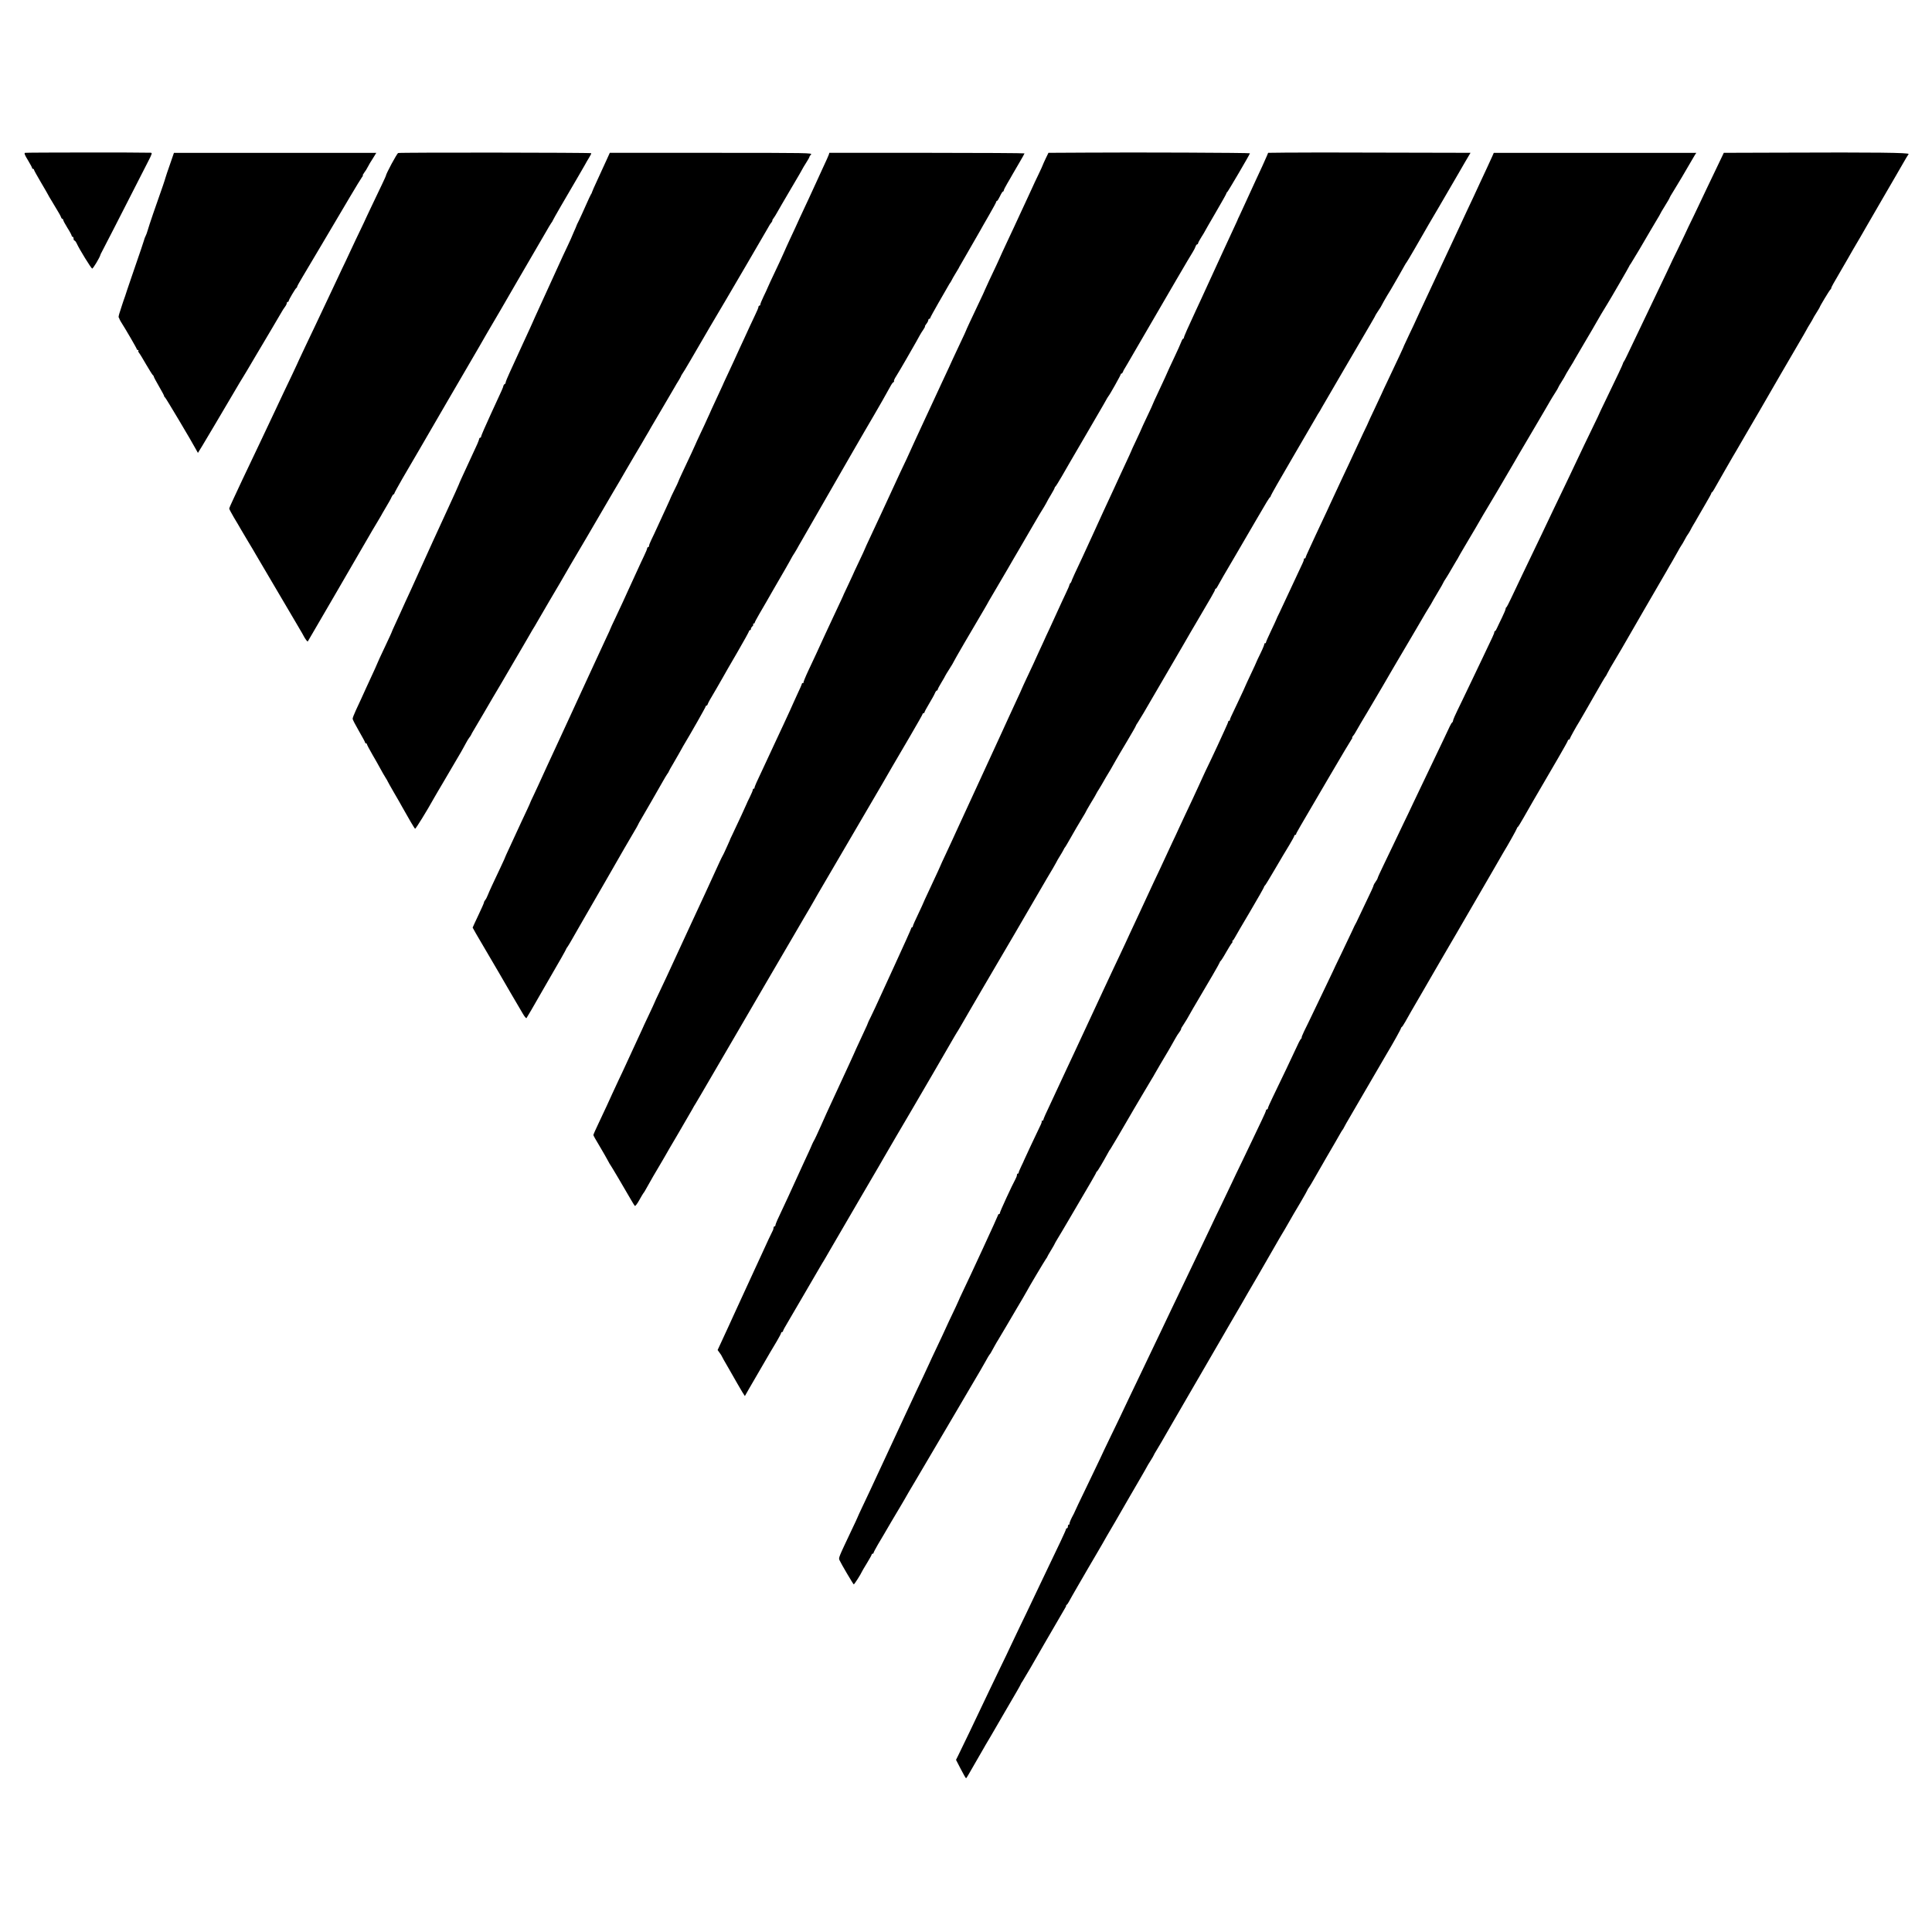
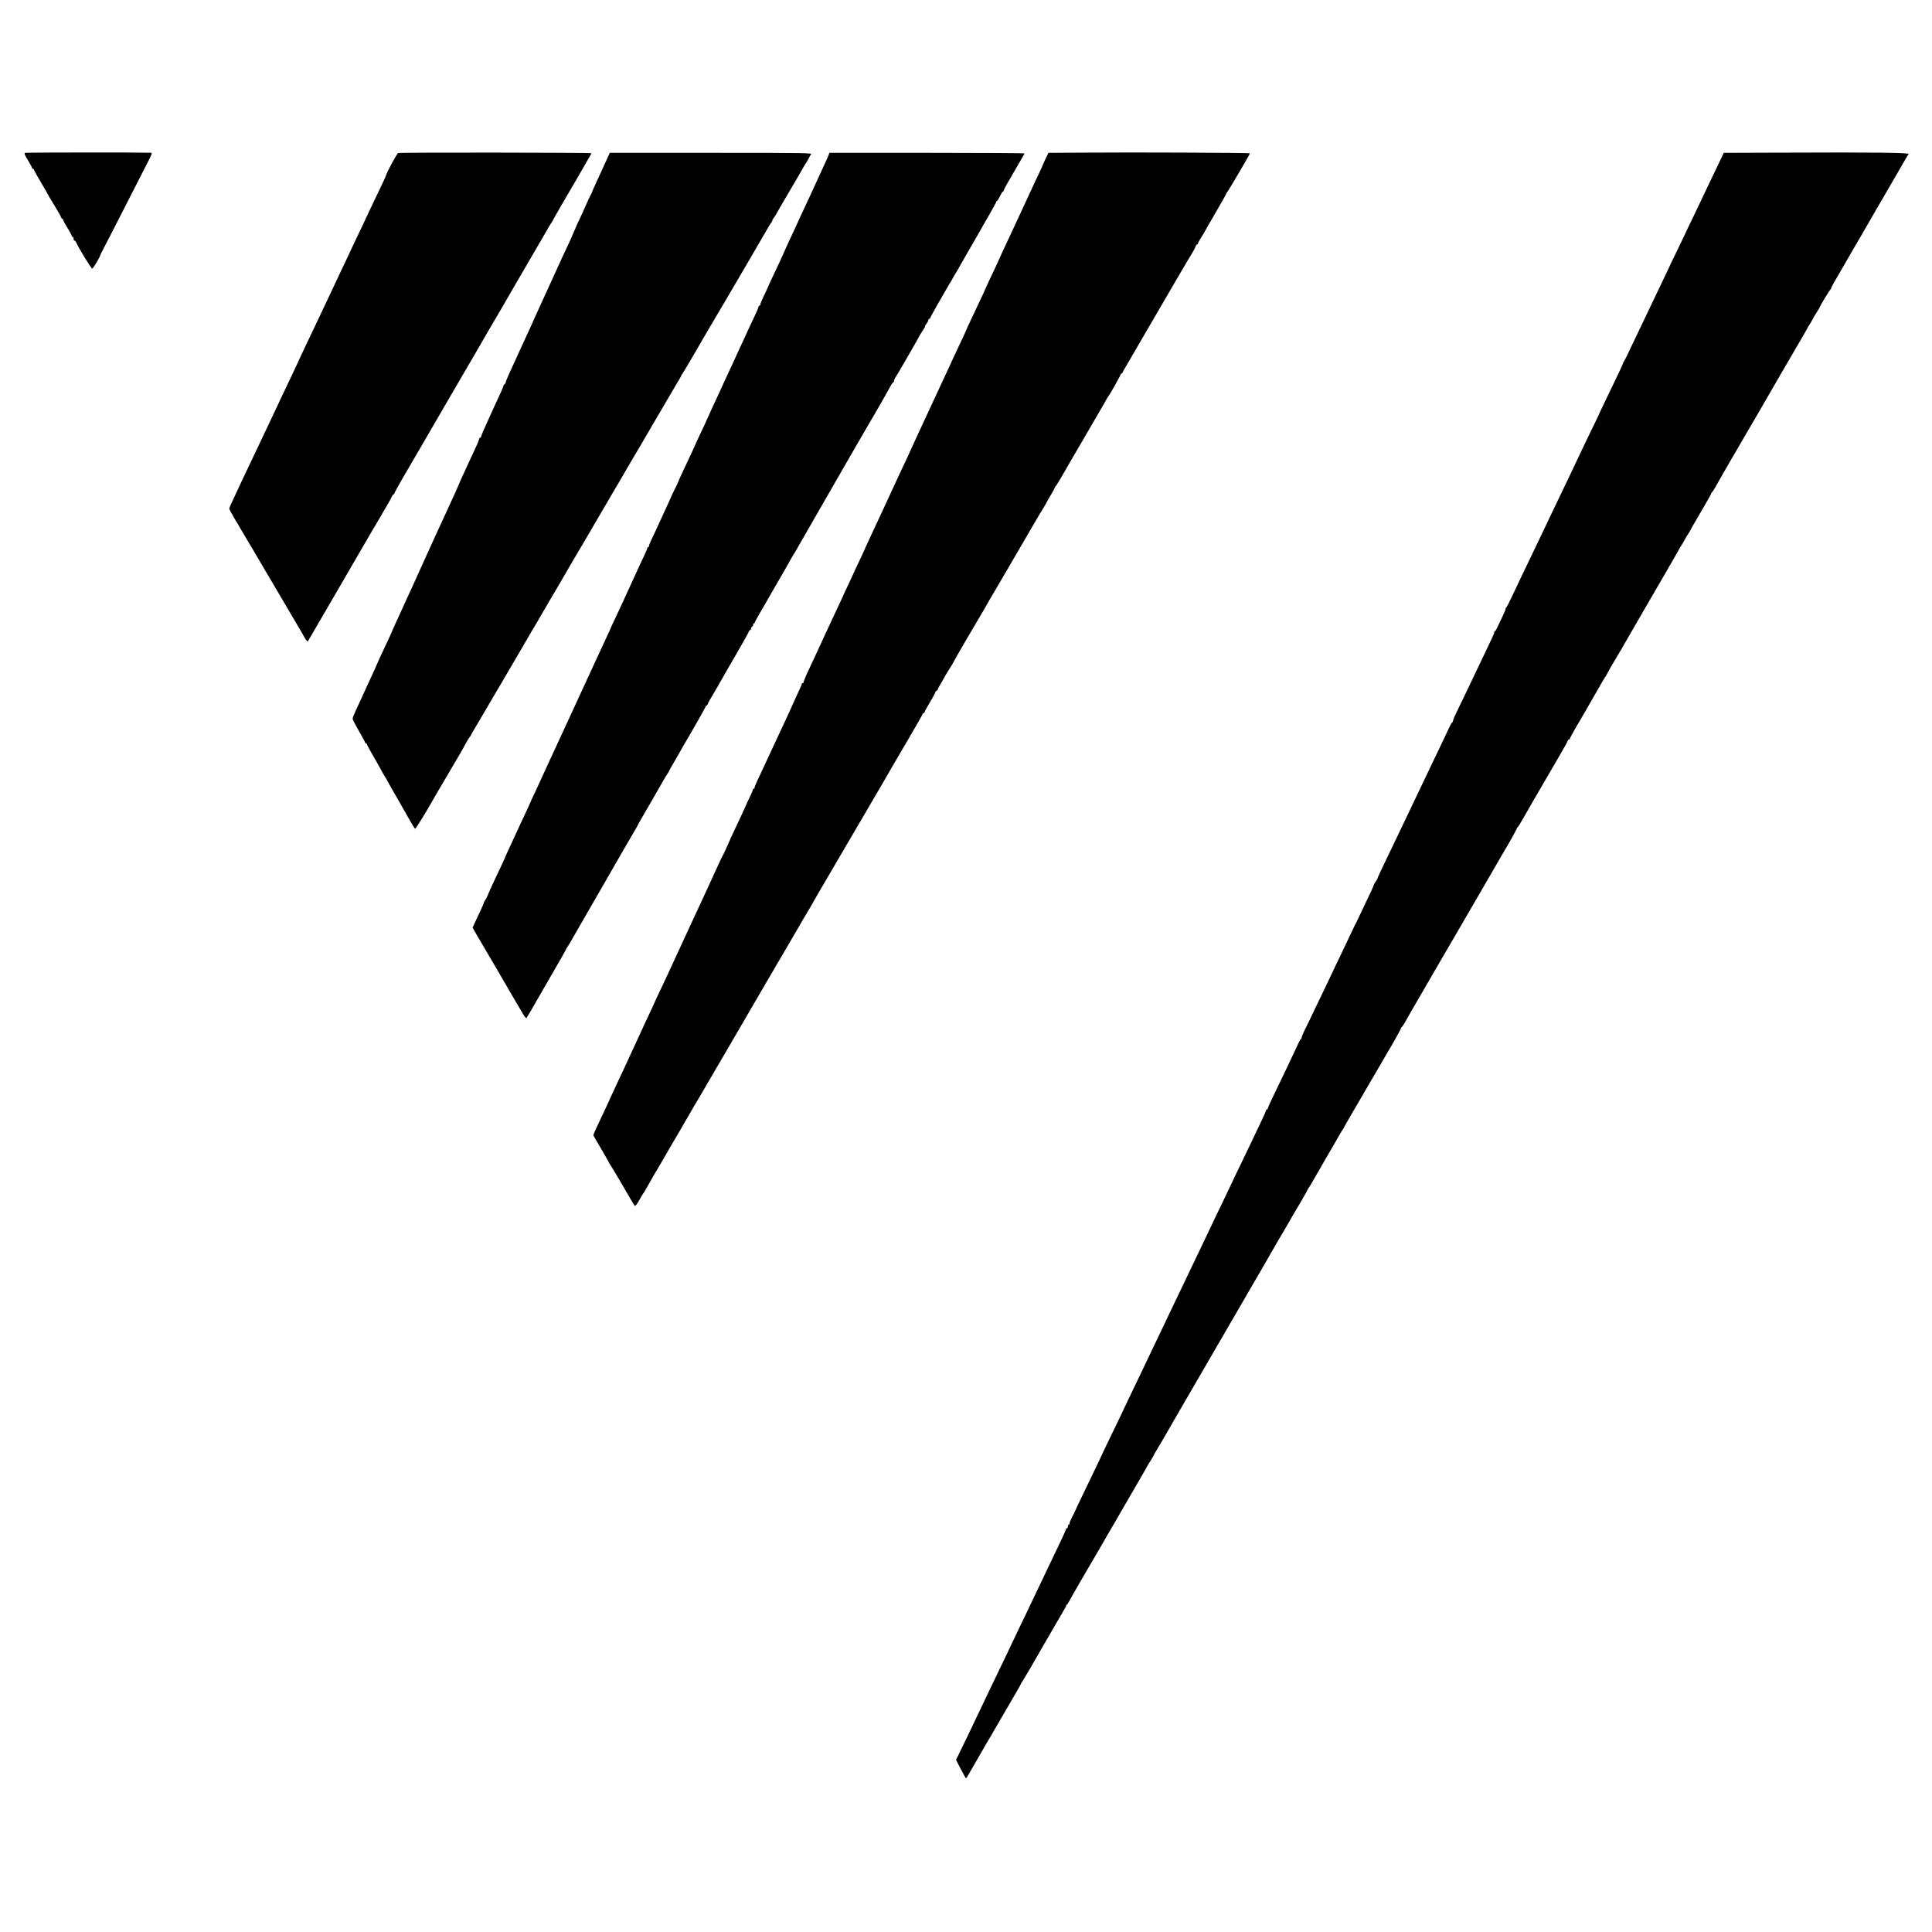
<svg xmlns="http://www.w3.org/2000/svg" version="1.0" width="2048pt" height="2048pt" viewBox="0 0 2048 2048" preserveAspectRatio="xMidYMid meet">
  <g transform="translate(0,2048) scale(0.1,-0.1)" fill="#000000" stroke="none">
    <path d="M265 18860 c-10 -4 -3 -23 31 -78 24 -40 44 -77 44 -82 0 -6 5 -10 10 -10 6 0 10 -4 10 -9 0 -5 34 -67 75 -136 41 -70 75 -128 75 -130 0 -2 18 -33 41 -70 74 -123 90 -150 96 -167 3 -10 9 -18 14 -18 5 0 9 -5 9 -12 0 -6 20 -44 45 -84 25 -39 45 -77 45 -83 0 -6 5 -11 10 -11 6 0 10 -9 10 -20 0 -11 4 -20 10 -20 5 0 16 -15 24 -32 26 -58 151 -261 163 -265 9 -3 83 121 88 147 0 3 6 14 12 25 16 29 176 341 488 953 49 95 51 102 31 103 -96 4 -1320 3 -1331 -1z" />
    <path d="M4221 18858 c-14 -5 -131 -223 -131 -243 0 -5 -59 -129 -153 -325 -28 -58 -51 -107 -52 -110 -1 -5 -33 -72 -116 -245 -29 -60 -53 -112 -54 -115 -1 -3 -23 -50 -49 -105 -27 -55 -64 -134 -83 -175 -19 -41 -52 -111 -73 -155 -122 -257 -145 -306 -170 -360 -15 -33 -60 -127 -99 -208 -39 -82 -71 -150 -71 -151 0 -2 -31 -68 -68 -147 -38 -79 -84 -175 -102 -214 -18 -38 -57 -122 -87 -185 -62 -131 -103 -217 -163 -345 -42 -88 -101 -213 -183 -385 -22 -47 -41 -87 -42 -90 -1 -3 -22 -49 -48 -103 -26 -54 -47 -103 -47 -108 0 -6 23 -49 51 -97 29 -48 60 -100 69 -117 10 -16 46 -77 80 -135 35 -58 71 -118 80 -135 37 -64 123 -210 265 -450 81 -137 156 -264 166 -282 10 -17 28 -49 41 -70 13 -21 29 -49 36 -63 17 -33 41 -65 45 -59 2 2 41 69 87 149 46 80 105 181 131 225 26 44 56 96 67 115 19 34 249 429 290 500 12 19 40 69 64 110 23 41 64 110 90 153 26 43 48 80 48 81 0 2 23 41 50 87 28 46 56 96 62 112 7 15 16 27 20 27 4 0 8 4 8 9 0 5 39 76 86 158 48 81 127 218 177 303 49 85 184 317 299 515 346 593 399 684 411 707 7 13 20 34 28 48 9 14 67 113 129 220 62 107 136 236 165 285 233 399 301 516 323 555 14 25 33 57 43 72 11 14 19 28 19 31 0 5 147 259 258 447 31 52 67 115 81 140 13 25 35 62 48 83 14 22 23 41 20 43 -7 7 -2027 9 -2046 2z" />
    <path d="M11494 18862 l-380 -2 -30 -62 c-16 -33 -29 -64 -30 -67 0 -3 -21 -49 -46 -101 -25 -52 -56 -117 -68 -145 -12 -27 -39 -86 -60 -130 -21 -44 -50 -107 -65 -140 -42 -91 -88 -191 -135 -290 -46 -97 -82 -177 -85 -185 -1 -3 -15 -34 -32 -70 -17 -36 -51 -109 -77 -163 -25 -54 -46 -100 -46 -101 0 -2 -27 -62 -61 -132 -87 -183 -139 -295 -139 -299 0 -2 -27 -61 -61 -132 -33 -70 -70 -148 -81 -173 -21 -47 -52 -115 -111 -240 -19 -41 -62 -133 -95 -205 -33 -71 -78 -168 -100 -215 -22 -47 -65 -141 -97 -210 -31 -69 -69 -150 -82 -180 -14 -30 -46 -98 -71 -150 -42 -89 -58 -125 -127 -275 -15 -33 -45 -98 -67 -145 -22 -47 -50 -107 -63 -135 -13 -27 -44 -94 -69 -148 -25 -53 -46 -99 -46 -101 0 -2 -29 -66 -65 -141 -36 -75 -65 -138 -65 -140 0 -1 -21 -47 -47 -101 -26 -55 -48 -101 -49 -104 -1 -6 -25 -57 -132 -285 -43 -93 -90 -192 -102 -220 -32 -72 -70 -152 -138 -297 -33 -70 -57 -129 -54 -132 3 -3 0 -6 -6 -6 -7 0 -12 -4 -12 -9 0 -5 -21 -54 -47 -108 -25 -54 -47 -102 -49 -108 -1 -5 -42 -93 -89 -195 -48 -102 -98 -210 -112 -240 -14 -30 -56 -120 -93 -200 -37 -80 -78 -167 -91 -195 -12 -27 -22 -53 -21 -57 1 -5 -2 -8 -8 -8 -5 0 -10 -6 -10 -13 0 -7 -14 -41 -32 -77 -18 -36 -33 -67 -33 -70 -3 -9 -94 -207 -153 -330 -15 -30 -27 -57 -27 -60 -1 -3 -11 -26 -23 -52 -12 -27 -27 -58 -32 -70 -6 -13 -14 -30 -19 -38 -5 -8 -19 -37 -32 -65 -12 -27 -79 -174 -149 -325 -70 -151 -142 -306 -160 -345 -18 -38 -48 -104 -67 -145 -34 -73 -129 -278 -180 -390 -14 -30 -50 -106 -79 -168 -30 -62 -54 -114 -54 -116 0 -2 -29 -65 -65 -141 -36 -75 -65 -138 -65 -140 0 -1 -22 -49 -49 -106 -46 -99 -67 -144 -131 -284 -15 -33 -45 -98 -68 -145 -22 -47 -54 -116 -72 -155 -18 -38 -43 -95 -57 -125 -14 -30 -52 -111 -84 -179 -33 -68 -59 -128 -59 -133 0 -5 30 -59 68 -121 37 -62 76 -131 87 -152 11 -22 23 -42 26 -45 5 -5 151 -251 216 -365 19 -33 38 -64 43 -68 4 -5 25 22 46 60 21 37 40 70 43 73 3 3 11 14 17 25 35 65 139 244 185 320 10 17 24 41 32 55 7 14 69 120 137 235 67 116 134 230 148 255 13 25 28 50 32 55 4 6 32 53 62 105 30 52 126 217 213 365 87 149 166 284 175 300 9 17 143 246 297 510 154 264 290 496 301 515 11 19 57 98 102 175 46 77 94 160 108 185 14 25 32 57 41 72 65 111 518 886 526 899 92 156 241 412 266 457 37 63 58 100 188 321 72 123 131 227 131 232 0 5 5 9 10 9 6 0 10 4 10 9 0 5 22 47 50 93 27 45 55 95 61 111 6 15 15 27 20 27 5 0 9 5 9 10 0 6 18 40 40 76 22 36 40 68 40 70 0 2 20 35 45 74 25 39 45 73 45 76 0 5 198 346 325 559 23 39 44 77 48 85 4 8 31 54 60 102 29 48 89 152 135 230 45 79 103 177 127 218 24 41 81 138 125 215 94 161 94 162 138 232 17 30 32 55 32 57 0 2 18 34 40 70 22 36 40 70 40 75 0 5 4 11 8 13 4 2 34 50 67 107 71 124 65 113 265 456 87 149 167 286 178 306 41 73 47 84 52 89 11 10 130 222 130 231 0 5 4 9 9 9 5 0 11 8 15 18 3 9 10 24 16 32 5 8 56 94 111 190 365 628 584 1004 614 1050 12 19 25 45 29 58 4 12 12 22 17 22 5 0 9 5 9 10 0 6 16 36 35 66 19 30 35 56 35 58 0 2 52 92 115 200 63 108 115 200 115 205 0 5 3 11 8 13 7 3 242 403 242 413 0 6 -1232 11 -1756 7z" />
-     <path d="M13619 18862 l-176 -2 -16 -38 c-17 -41 -67 -150 -116 -254 -33 -73 -72 -157 -116 -253 -15 -33 -39 -85 -53 -115 -15 -30 -27 -57 -27 -60 -1 -3 -14 -32 -30 -65 -79 -169 -95 -204 -118 -255 -14 -30 -66 -145 -117 -255 -51 -110 -104 -225 -117 -255 -14 -30 -40 -86 -58 -125 -82 -176 -125 -273 -125 -284 0 -6 -4 -11 -8 -11 -4 0 -14 -16 -21 -36 -7 -20 -42 -97 -77 -171 -35 -74 -64 -136 -64 -138 0 -3 -43 -96 -115 -250 -21 -44 -39 -84 -41 -90 -1 -5 -29 -68 -63 -138 -34 -71 -61 -130 -61 -132 0 -2 -25 -56 -55 -120 -30 -63 -55 -117 -55 -120 0 -2 -23 -52 -51 -112 -28 -59 -60 -128 -71 -153 -11 -25 -36 -79 -55 -120 -91 -195 -145 -313 -230 -500 -41 -91 -90 -196 -108 -235 -68 -143 -117 -250 -118 -260 -1 -5 -6 -13 -10 -16 -5 -3 -9 -12 -11 -20 -1 -8 -18 -48 -38 -89 -20 -41 -59 -127 -88 -190 -29 -63 -68 -149 -87 -190 -20 -41 -47 -100 -60 -130 -14 -30 -41 -89 -60 -130 -19 -41 -42 -91 -50 -110 -9 -19 -40 -86 -70 -149 -29 -62 -53 -114 -53 -116 0 -2 -23 -52 -51 -112 -28 -59 -68 -146 -89 -193 -21 -47 -57 -125 -80 -175 -23 -49 -130 -281 -237 -515 -107 -234 -210 -456 -228 -495 -18 -38 -39 -86 -48 -105 -8 -19 -40 -88 -71 -153 -31 -65 -56 -120 -56 -122 0 -3 -28 -63 -131 -284 -27 -57 -49 -105 -49 -107 0 -2 -25 -57 -56 -122 -31 -64 -57 -123 -57 -129 0 -7 -4 -13 -9 -13 -4 0 -8 -4 -8 -9 0 -5 -81 -186 -181 -403 -99 -216 -190 -413 -201 -438 -11 -25 -33 -71 -49 -103 -16 -31 -29 -59 -29 -62 0 -3 -15 -38 -34 -77 -89 -192 -116 -250 -116 -253 0 -1 -21 -47 -46 -101 -74 -160 -100 -216 -122 -264 -11 -25 -42 -90 -67 -145 -26 -55 -76 -165 -111 -245 -36 -80 -69 -152 -75 -160 -5 -8 -14 -26 -20 -40 -5 -14 -21 -47 -33 -75 -13 -27 -36 -77 -51 -110 -182 -399 -186 -407 -284 -616 -11 -25 -21 -51 -21 -57 0 -7 -4 -12 -10 -12 -5 0 -10 -7 -10 -15 0 -8 -4 -23 -10 -33 -9 -15 -59 -123 -127 -272 -14 -30 -41 -89 -60 -130 -19 -41 -71 -154 -115 -250 -44 -96 -92 -202 -108 -235 -15 -33 -41 -89 -57 -125 -17 -36 -50 -107 -73 -158 l-43 -93 21 -29 c12 -16 22 -31 22 -34 0 -3 32 -60 72 -128 39 -68 82 -143 96 -168 14 -25 37 -64 51 -87 l27 -42 39 69 c35 61 176 303 230 396 11 19 41 70 68 114 26 44 47 84 47 90 0 5 5 10 10 10 6 0 10 4 10 9 0 7 19 42 65 119 6 9 26 44 45 77 19 33 40 68 45 77 6 9 30 52 55 94 25 43 52 89 60 103 9 14 48 82 88 151 40 69 77 132 83 140 5 8 30 51 55 95 197 338 496 852 525 900 13 22 31 53 39 68 8 15 74 127 145 249 72 121 141 239 154 262 13 22 118 203 234 401 115 198 217 373 226 390 9 16 20 34 24 40 5 5 64 107 132 225 69 118 129 222 134 230 5 8 82 139 170 290 89 151 168 286 176 300 8 14 67 115 131 225 209 359 256 440 275 470 10 17 25 44 34 60 8 17 26 48 40 70 14 22 31 51 38 65 6 14 14 27 18 30 3 3 19 30 36 60 44 78 125 218 156 267 15 24 27 45 27 47 0 3 24 44 53 93 30 48 57 95 60 103 4 8 16 29 27 45 11 17 23 37 27 45 4 8 25 44 46 80 40 65 58 96 105 180 14 25 67 116 119 202 51 86 93 159 93 163 0 3 8 18 19 33 17 25 100 164 141 237 9 17 104 179 210 360 106 182 202 346 212 365 11 19 35 60 53 90 156 264 205 349 205 359 0 6 3 11 8 11 4 0 12 10 18 23 5 12 97 171 204 352 106 182 201 344 210 360 100 173 136 231 142 233 4 2 8 8 8 14 0 6 104 189 232 407 127 218 240 412 251 431 10 19 23 40 27 45 4 6 19 30 32 55 14 25 119 205 233 400 313 535 335 572 335 577 0 2 14 24 30 48 17 24 34 52 38 62 4 10 30 55 57 101 28 45 55 90 60 100 32 54 103 179 120 210 11 21 23 39 26 42 3 3 39 63 80 134 41 71 85 148 98 170 12 23 85 147 161 276 131 224 183 313 205 352 6 10 38 65 71 123 l62 105 -897 2 c-493 2 -975 2 -1072 0z" />
    <path d="M18909 18862 l-636 -2 -62 -130 c-34 -71 -89 -187 -123 -257 -34 -70 -62 -130 -63 -133 -1 -3 -32 -68 -69 -145 -38 -77 -82 -169 -98 -205 -17 -36 -52 -109 -78 -163 -27 -54 -49 -100 -50 -102 -1 -4 -85 -182 -197 -415 -94 -195 -237 -496 -287 -601 -14 -30 -29 -59 -33 -63 -4 -3 -8 -12 -9 -19 -2 -11 -56 -126 -192 -407 -31 -63 -56 -117 -57 -120 0 -3 -29 -63 -64 -135 -63 -130 -130 -269 -201 -420 -20 -44 -69 -145 -107 -225 -39 -80 -87 -181 -108 -225 -69 -146 -193 -406 -337 -705 -44 -91 -98 -205 -121 -255 -23 -49 -45 -91 -49 -93 -5 -2 -8 -10 -8 -17 0 -7 -17 -48 -38 -91 -22 -44 -45 -94 -53 -111 -8 -18 -17 -33 -21 -33 -5 0 -8 -5 -8 -12 0 -12 -14 -43 -122 -268 -39 -80 -86 -179 -105 -220 -20 -41 -72 -149 -115 -240 -83 -170 -95 -199 -96 -214 0 -5 -4 -12 -9 -15 -5 -3 -16 -22 -25 -41 -9 -19 -39 -82 -66 -140 -46 -98 -78 -164 -215 -450 -30 -63 -77 -162 -105 -220 -27 -58 -74 -157 -105 -220 -30 -63 -77 -162 -105 -220 -27 -58 -76 -159 -108 -225 -32 -66 -59 -125 -60 -132 -1 -7 -11 -25 -22 -40 -11 -15 -20 -31 -21 -36 -1 -12 -26 -66 -96 -211 -37 -77 -71 -149 -76 -160 -5 -12 -13 -28 -18 -36 -5 -8 -21 -40 -34 -70 -14 -30 -66 -140 -116 -244 -50 -103 -91 -189 -91 -191 0 -1 -38 -81 -84 -176 -46 -96 -107 -223 -136 -284 -29 -60 -67 -140 -86 -177 -18 -38 -30 -68 -26 -68 4 0 2 -4 -4 -8 -5 -4 -17 -23 -26 -42 -56 -121 -206 -437 -279 -586 -27 -55 -49 -106 -49 -112 0 -7 -4 -12 -10 -12 -5 0 -10 -5 -10 -11 0 -6 -20 -52 -44 -102 -24 -51 -64 -135 -89 -187 -25 -52 -80 -167 -122 -255 -43 -88 -92 -191 -110 -230 -18 -38 -65 -137 -105 -220 -40 -82 -92 -190 -115 -240 -23 -49 -68 -144 -100 -210 -62 -128 -143 -298 -220 -460 -26 -55 -72 -152 -103 -215 -30 -63 -78 -164 -107 -225 -29 -60 -78 -164 -110 -230 -31 -66 -79 -165 -105 -220 -26 -55 -78 -163 -115 -240 -37 -77 -83 -174 -102 -215 -20 -41 -68 -143 -109 -226 -40 -83 -86 -179 -102 -215 -16 -35 -61 -129 -100 -209 -131 -272 -166 -345 -167 -350 0 -3 -15 -33 -33 -66 -17 -34 -28 -64 -25 -68 4 -3 1 -6 -5 -6 -7 0 -12 -9 -12 -20 0 -11 -4 -20 -10 -20 -5 0 -10 -4 -10 -10 0 -5 -28 -67 -61 -137 -34 -71 -83 -173 -109 -228 -26 -55 -73 -154 -105 -220 -32 -66 -77 -161 -101 -212 -24 -51 -72 -152 -108 -225 -35 -73 -80 -167 -99 -208 -19 -41 -68 -145 -110 -230 -41 -85 -95 -198 -120 -250 -157 -332 -306 -642 -333 -695 l-20 -40 50 -97 c28 -54 53 -98 56 -98 3 0 14 17 26 38 11 20 47 82 79 137 32 55 66 114 75 130 9 17 46 80 82 140 35 61 102 175 148 255 46 80 103 178 127 218 23 40 43 75 43 78 0 3 8 17 19 32 15 22 130 219 231 397 52 91 205 354 218 375 9 14 15 27 13 29 -1 2 1 7 7 10 5 3 15 18 23 33 8 15 52 94 99 174 47 81 96 165 109 188 13 22 46 79 74 126 27 47 59 101 70 120 10 19 74 130 142 245 67 116 133 230 147 255 14 25 62 107 107 184 44 76 81 140 81 142 0 2 16 28 35 58 19 30 35 57 35 60 0 3 15 29 33 58 17 29 39 65 47 79 8 15 62 108 120 208 58 100 113 196 124 214 10 18 51 88 91 157 40 69 82 141 93 160 11 19 75 130 142 245 67 116 132 226 142 245 31 54 112 193 123 211 6 9 19 32 29 50 10 19 82 142 159 274 77 132 153 265 170 295 27 49 92 159 117 200 5 8 26 44 46 80 20 36 72 125 116 198 43 73 78 136 78 139 0 3 8 17 19 31 10 15 29 47 43 72 14 25 76 133 138 240 63 107 125 215 139 240 14 25 27 47 30 50 4 3 13 18 21 35 8 16 31 57 51 90 20 33 47 80 61 105 22 38 312 536 338 580 64 106 150 261 150 269 0 5 4 11 8 13 5 2 22 28 39 58 25 46 74 131 193 335 10 17 52 89 93 161 42 72 84 145 94 162 10 16 46 79 81 139 35 59 67 115 72 123 5 8 57 98 116 200 59 102 138 239 177 305 38 66 77 134 87 150 59 103 122 212 130 225 39 62 140 243 140 250 0 4 3 10 8 12 4 2 32 46 61 98 90 158 65 115 367 633 57 98 104 182 104 187 0 6 5 10 10 10 6 0 10 4 10 8 0 7 69 132 101 182 8 14 119 204 159 276 67 118 115 200 120 204 3 3 11 16 17 30 14 28 50 92 74 130 9 14 43 72 77 130 33 58 149 258 257 445 109 187 209 360 223 384 14 25 38 68 55 95 16 28 43 76 60 106 16 30 35 62 41 70 6 8 22 35 35 60 13 25 29 52 36 60 6 8 17 26 24 40 6 14 23 43 36 65 14 22 28 47 32 55 4 8 40 70 80 138 40 68 73 127 73 132 0 5 3 10 8 12 4 2 14 17 23 33 17 31 222 389 239 415 5 8 44 76 87 150 43 74 90 155 105 180 15 25 33 56 41 70 15 29 445 768 476 820 11 19 25 44 31 55 5 11 21 38 35 60 14 22 28 47 32 55 3 8 21 39 40 68 18 29 33 54 33 56 0 9 104 181 113 187 5 3 9 10 9 15 0 10 21 47 107 194 31 52 58 100 61 105 5 11 114 198 141 243 9 15 43 74 76 132 33 58 109 188 168 290 59 102 115 199 125 215 9 17 43 75 75 130 31 55 62 106 67 112 12 15 -360 19 -1323 15z" />
-     <path d="M1802 18738 c-24 -68 -45 -130 -47 -139 -2 -9 -15 -49 -29 -90 -69 -193 -149 -428 -160 -469 -7 -25 -18 -55 -24 -65 -5 -11 -11 -23 -11 -27 -1 -4 -4 -13 -6 -20 -2 -7 -16 -47 -29 -88 -14 -41 -57 -167 -96 -280 -39 -113 -72 -212 -74 -220 -3 -8 -10 -28 -16 -45 -6 -16 -13 -37 -15 -45 -2 -8 -13 -40 -23 -72 -11 -31 -17 -59 -14 -63 4 -4 7 -10 7 -13 0 -4 8 -18 16 -32 53 -83 169 -283 169 -291 0 -5 5 -9 12 -9 6 0 8 -3 5 -7 -4 -3 -1 -13 6 -22 8 -9 42 -65 77 -126 35 -60 67 -111 72 -113 4 -2 8 -8 8 -13 0 -6 25 -52 55 -104 30 -51 55 -98 55 -103 0 -6 4 -12 9 -14 7 -3 284 -468 332 -558 l17 -31 45 73 c39 65 220 369 360 608 27 47 60 101 72 120 12 19 69 114 125 210 57 96 137 231 178 300 41 69 86 145 100 170 14 25 33 56 44 69 10 13 18 30 18 37 0 8 5 14 10 14 6 0 10 4 10 9 0 13 73 135 82 139 5 2 8 8 8 13 0 5 26 53 59 107 60 101 291 489 496 837 65 110 125 208 133 218 8 9 12 17 8 17 -4 0 4 15 17 33 13 17 27 39 30 47 4 8 17 31 29 52 13 20 33 52 45 72 l22 36 -1072 0 -1073 0 -42 -122z" />
    <path d="M6420 18763 c-24 -54 -66 -145 -93 -203 -27 -58 -50 -110 -51 -116 -1 -7 -6 -18 -12 -25 -5 -8 -29 -59 -53 -114 -24 -55 -57 -126 -72 -158 -16 -31 -29 -59 -29 -62 0 -3 -14 -34 -30 -70 -16 -36 -29 -66 -29 -68 0 -1 -11 -24 -24 -52 -14 -27 -96 -205 -182 -395 -87 -190 -167 -365 -178 -390 -11 -25 -21 -47 -22 -50 -1 -3 -13 -30 -27 -60 -14 -30 -48 -104 -76 -165 -50 -111 -66 -146 -141 -308 -23 -49 -41 -95 -41 -102 0 -7 -5 -15 -11 -17 -5 -2 -11 -10 -13 -18 -3 -18 -3 -19 -135 -304 -56 -121 -101 -226 -101 -233 0 -7 -4 -13 -10 -13 -5 0 -10 -5 -10 -11 0 -5 -10 -31 -21 -57 -26 -57 -132 -287 -167 -362 -14 -30 -26 -59 -28 -65 -1 -5 -59 -134 -129 -285 -70 -151 -136 -295 -147 -320 -11 -25 -53 -117 -93 -205 -40 -88 -83 -182 -95 -210 -25 -55 -63 -140 -104 -227 -14 -32 -38 -84 -52 -115 -15 -32 -42 -91 -60 -131 -19 -41 -34 -75 -34 -78 0 -2 -20 -45 -44 -96 -86 -183 -100 -213 -101 -218 -2 -8 -37 -85 -125 -275 -15 -33 -38 -82 -50 -110 -13 -27 -39 -84 -58 -125 -19 -41 -35 -82 -34 -90 0 -8 30 -66 66 -128 36 -62 66 -117 66 -123 0 -5 5 -9 10 -9 6 0 10 -5 10 -10 0 -6 26 -54 57 -108 31 -53 70 -122 86 -152 16 -30 40 -72 53 -92 13 -21 24 -39 24 -42 0 -2 29 -53 64 -114 36 -61 77 -133 91 -159 64 -115 128 -224 135 -228 6 -4 127 192 200 324 13 22 67 116 105 179 6 10 44 75 85 145 41 71 85 145 97 165 12 20 33 60 48 87 15 28 32 57 39 65 7 8 16 22 20 30 3 8 15 30 27 49 24 40 187 317 203 346 12 21 70 119 86 145 5 8 55 94 111 190 56 96 110 189 120 205 10 17 39 66 64 110 25 44 54 94 65 110 10 17 25 42 33 57 14 25 108 186 127 218 25 40 187 318 193 330 4 8 16 29 26 45 18 30 138 233 171 290 21 36 255 436 278 476 28 46 113 191 137 234 13 22 51 87 85 145 35 58 70 119 80 135 9 17 31 53 47 81 17 27 41 70 55 95 14 24 69 118 123 209 54 91 109 185 123 210 14 25 36 62 49 82 12 21 23 40 23 43 0 3 5 11 10 18 6 7 46 73 89 147 96 167 332 569 381 650 28 45 416 712 438 750 13 25 30 52 38 60 7 8 12 18 11 22 -1 4 5 16 13 25 8 10 26 39 39 63 14 25 80 139 148 254 68 114 123 210 123 212 0 2 16 28 35 58 19 30 35 58 35 62 0 4 7 16 17 26 16 17 -18 18 -1059 18 l-1074 0 -44 -97z" />
    <path d="M8785 18839 c-4 -11 -26 -62 -50 -112 -24 -51 -63 -137 -88 -192 -39 -86 -94 -205 -167 -360 -10 -22 -33 -71 -50 -110 -18 -38 -46 -99 -63 -135 -17 -36 -31 -67 -32 -70 -3 -9 -43 -96 -73 -162 -81 -170 -132 -281 -132 -284 0 -2 -16 -36 -35 -75 -19 -40 -35 -78 -35 -86 0 -7 -4 -13 -10 -13 -5 0 -10 -6 -10 -13 0 -8 -15 -45 -34 -83 -18 -38 -43 -91 -56 -119 -12 -27 -37 -81 -55 -120 -18 -38 -44 -95 -58 -125 -44 -97 -78 -172 -128 -278 -27 -57 -49 -105 -49 -107 0 -1 -22 -49 -49 -106 -26 -57 -58 -125 -70 -151 -11 -27 -30 -68 -41 -91 -10 -24 -44 -97 -75 -162 -30 -64 -55 -118 -55 -120 0 -3 -59 -129 -141 -303 -21 -45 -39 -85 -39 -88 0 -3 -18 -42 -41 -87 -22 -45 -40 -82 -39 -82 1 0 -17 -40 -40 -90 -23 -49 -64 -139 -92 -200 -27 -60 -61 -132 -74 -158 -13 -27 -24 -55 -24 -63 0 -8 -4 -14 -10 -14 -5 0 -10 -6 -10 -13 0 -6 -15 -44 -34 -82 -18 -39 -44 -92 -56 -120 -25 -54 -62 -137 -111 -242 -17 -38 -43 -93 -56 -123 -14 -30 -50 -106 -79 -169 -30 -62 -54 -115 -54 -117 0 -2 -17 -41 -39 -86 -74 -160 -99 -214 -131 -283 -17 -38 -44 -97 -60 -130 -15 -33 -39 -85 -53 -115 -14 -30 -41 -89 -60 -130 -19 -41 -57 -124 -85 -185 -62 -135 -114 -248 -157 -340 -18 -38 -58 -124 -88 -190 -77 -169 -115 -252 -145 -315 -15 -30 -27 -57 -28 -60 0 -3 -15 -36 -33 -75 -18 -38 -46 -97 -61 -130 -62 -135 -94 -204 -127 -275 -32 -68 -54 -117 -58 -130 -1 -3 -18 -39 -37 -80 -76 -159 -125 -266 -138 -300 -7 -19 -19 -42 -27 -51 -7 -8 -13 -20 -13 -26 0 -6 -27 -67 -60 -136 -33 -70 -60 -128 -60 -130 0 -3 57 -101 126 -218 69 -118 136 -232 149 -254 32 -56 220 -379 258 -442 17 -29 34 -50 38 -45 4 4 78 131 164 282 87 151 180 313 207 359 26 46 48 86 48 88 0 3 8 17 19 31 10 15 29 47 43 72 14 25 51 90 83 145 101 174 277 479 297 515 109 191 266 463 285 493 13 21 28 48 34 60 5 12 18 36 28 52 23 38 206 356 239 415 14 25 33 57 43 72 11 14 19 28 19 31 0 3 21 41 47 84 25 43 55 94 65 113 10 19 28 51 39 70 89 148 239 413 239 421 0 5 4 9 9 9 5 0 11 8 14 18 6 17 18 39 94 167 22 39 53 91 67 117 14 26 82 144 151 262 69 119 125 220 125 226 0 5 5 10 10 10 6 0 10 6 10 14 0 7 7 19 15 26 8 7 12 16 9 21 -3 5 0 9 5 9 6 0 11 4 11 9 0 5 22 47 49 93 63 107 90 155 146 253 25 44 50 87 55 95 15 24 136 235 143 251 4 8 16 28 27 44 11 17 23 37 27 45 4 8 28 51 54 95 52 90 266 462 431 750 60 105 113 197 118 205 5 8 54 94 110 190 56 96 106 182 111 190 14 22 149 259 172 303 11 20 25 37 29 37 5 0 7 4 4 9 -3 4 7 28 23 52 16 24 65 109 111 188 45 79 91 160 103 180 11 20 28 50 37 67 9 16 26 44 39 62 12 18 19 32 16 32 -4 0 3 12 14 26 12 15 21 33 21 40 0 8 5 14 10 14 6 0 10 4 10 8 0 5 39 76 86 158 48 82 94 162 103 179 9 16 18 32 21 35 3 3 11 16 18 30 7 14 23 43 37 65 14 22 30 49 36 60 5 11 15 29 22 40 15 25 174 302 203 353 11 21 55 97 97 170 42 73 77 137 77 142 0 6 4 10 8 10 5 0 19 23 32 50 13 28 27 50 32 50 4 0 8 5 8 11 0 6 16 38 36 72 20 34 46 78 56 97 11 19 44 76 74 127 30 51 54 94 54 97 0 3 -465 6 -1034 6 l-1035 0 -6 -21z" />
-     <path d="M15821 18828 c-8 -18 -35 -78 -61 -133 -26 -55 -57 -122 -70 -150 -12 -27 -43 -93 -67 -145 -25 -52 -58 -122 -73 -155 -15 -33 -45 -96 -65 -140 -21 -44 -52 -111 -70 -150 -34 -73 -96 -206 -145 -310 -15 -33 -60 -127 -98 -210 -38 -82 -93 -199 -121 -259 -28 -59 -51 -110 -51 -111 0 -2 -26 -56 -57 -121 -31 -66 -57 -121 -58 -124 -2 -10 -67 -149 -172 -370 -25 -52 -57 -120 -70 -150 -14 -30 -50 -106 -79 -169 -30 -62 -54 -115 -54 -116 0 -2 -26 -59 -59 -126 -32 -68 -68 -146 -80 -172 -12 -27 -45 -96 -72 -155 -28 -59 -61 -129 -74 -157 -32 -68 -91 -197 -128 -275 -17 -36 -31 -67 -32 -70 -1 -3 -22 -48 -47 -100 -25 -52 -55 -117 -68 -145 -13 -27 -43 -92 -66 -143 -24 -51 -44 -97 -44 -102 0 -6 -5 -10 -12 -10 -6 0 -9 -3 -6 -6 4 -3 -9 -36 -27 -72 -18 -37 -69 -146 -113 -242 -45 -96 -97 -208 -116 -248 -20 -40 -36 -74 -36 -77 0 -2 -25 -56 -55 -119 -30 -63 -55 -119 -55 -125 0 -6 -5 -11 -12 -11 -6 0 -9 -3 -6 -6 3 -3 -14 -46 -38 -95 -24 -49 -44 -91 -44 -93 0 -3 -27 -61 -60 -131 -33 -70 -60 -128 -60 -130 0 -2 -28 -63 -63 -137 -100 -209 -101 -213 -99 -220 1 -5 -3 -8 -8 -8 -6 0 -10 -4 -10 -9 0 -5 -17 -45 -37 -88 -20 -43 -37 -80 -38 -83 -1 -3 -18 -41 -39 -85 -21 -44 -52 -109 -68 -145 -17 -36 -43 -91 -59 -123 -15 -31 -29 -61 -30 -65 -1 -4 -20 -45 -42 -92 -21 -47 -52 -112 -67 -145 -15 -33 -48 -103 -73 -155 -24 -52 -56 -120 -70 -150 -13 -30 -45 -98 -70 -150 -24 -52 -54 -115 -65 -140 -11 -25 -44 -94 -72 -155 -49 -103 -67 -141 -139 -297 -16 -35 -48 -103 -71 -153 -87 -185 -103 -220 -105 -225 -1 -3 -18 -41 -39 -85 -21 -44 -51 -108 -66 -141 -16 -34 -47 -101 -70 -148 -22 -48 -70 -151 -107 -229 -36 -78 -80 -174 -99 -213 -38 -82 -157 -338 -216 -464 -22 -47 -56 -119 -75 -160 -66 -142 -96 -205 -135 -290 -87 -184 -108 -232 -108 -241 0 -5 -5 -9 -12 -9 -6 0 -9 -3 -5 -6 3 -3 -5 -27 -18 -52 -32 -65 -167 -353 -170 -362 0 -3 -14 -32 -30 -65 -16 -33 -28 -63 -27 -68 1 -4 -2 -7 -8 -7 -5 0 -10 -7 -10 -16 0 -9 -7 -28 -15 -42 -34 -61 -165 -345 -165 -358 0 -8 -4 -14 -10 -14 -5 0 -10 -4 -10 -10 0 -8 -293 -643 -383 -830 -17 -36 -32 -67 -32 -70 -1 -3 -16 -36 -34 -75 -41 -84 -104 -220 -138 -295 -14 -30 -47 -100 -73 -155 -26 -55 -58 -122 -70 -150 -12 -27 -42 -90 -65 -140 -24 -49 -106 -225 -183 -390 -76 -165 -154 -331 -172 -370 -18 -38 -47 -101 -65 -140 -18 -38 -49 -105 -69 -148 -20 -42 -52 -112 -72 -155 -20 -42 -58 -124 -85 -180 -27 -57 -49 -105 -49 -107 0 -1 -27 -61 -61 -131 -144 -305 -141 -296 -129 -324 16 -36 142 -250 150 -255 5 -3 74 105 89 139 2 5 25 44 52 88 27 44 49 84 49 89 0 5 5 9 10 9 6 0 10 4 10 9 0 5 21 45 46 88 26 43 55 92 64 108 22 39 147 251 171 290 10 17 31 53 47 80 15 28 68 118 117 200 135 230 409 694 420 713 6 10 66 113 135 230 152 258 137 232 185 317 21 39 41 72 44 75 6 5 16 21 58 99 14 25 29 51 33 56 4 6 47 78 95 160 49 83 95 162 104 177 31 51 96 163 104 178 17 35 197 336 206 347 6 7 11 15 11 17 0 3 18 35 40 71 22 36 40 67 40 70 0 3 15 28 33 58 42 69 45 75 114 192 236 401 293 499 293 506 0 4 4 9 8 11 7 3 63 97 118 198 10 19 21 37 25 40 4 4 136 228 212 360 11 19 27 47 36 62 9 15 50 84 91 154 41 70 85 143 97 163 13 20 26 43 30 51 6 12 105 181 148 252 5 9 17 29 26 45 9 15 28 51 44 78 15 28 36 61 47 74 10 13 18 28 18 33 0 6 8 22 19 36 10 15 29 45 42 67 63 111 81 142 98 170 134 225 251 427 251 434 0 5 4 11 8 13 4 2 30 41 56 88 27 47 55 93 64 103 8 9 11 17 6 17 -5 0 -4 4 2 8 6 4 17 19 25 35 8 15 80 140 162 277 81 137 147 254 147 259 0 5 3 11 8 13 4 2 52 80 106 173 55 94 123 209 153 257 29 48 53 92 53 98 0 5 5 10 10 10 6 0 10 4 10 9 0 9 7 21 353 611 124 212 231 391 237 398 6 6 8 12 4 12 -4 0 0 8 8 18 9 9 27 37 40 62 14 25 65 113 115 195 49 83 123 208 164 278 41 70 81 140 90 155 9 15 32 54 51 87 19 33 72 123 118 200 45 77 91 154 100 170 83 143 117 200 132 223 10 15 21 34 25 42 4 8 33 59 65 112 32 53 58 99 58 102 0 3 13 24 29 48 15 24 40 64 54 90 14 25 37 64 51 87 14 22 26 42 26 44 0 2 32 57 71 123 67 112 168 284 193 329 6 11 19 31 27 45 9 14 64 106 122 205 138 237 137 234 177 302 19 32 39 67 45 78 7 11 81 137 165 280 84 143 162 275 172 294 11 19 35 59 54 88 19 29 34 56 34 59 0 3 16 30 35 60 19 30 35 57 35 59 0 3 23 42 50 86 28 44 50 82 50 84 0 1 48 83 106 181 59 99 116 197 128 219 18 34 82 140 116 195 28 44 230 393 230 397 0 3 8 17 19 31 17 25 149 247 209 352 14 25 43 73 64 108 21 34 38 64 38 66 0 3 23 41 50 85 28 44 50 83 50 87 0 3 15 29 33 57 33 52 155 257 196 330 12 21 29 49 37 63 l16 24 -1073 0 -1074 0 -14 -32z" />
  </g>
</svg>